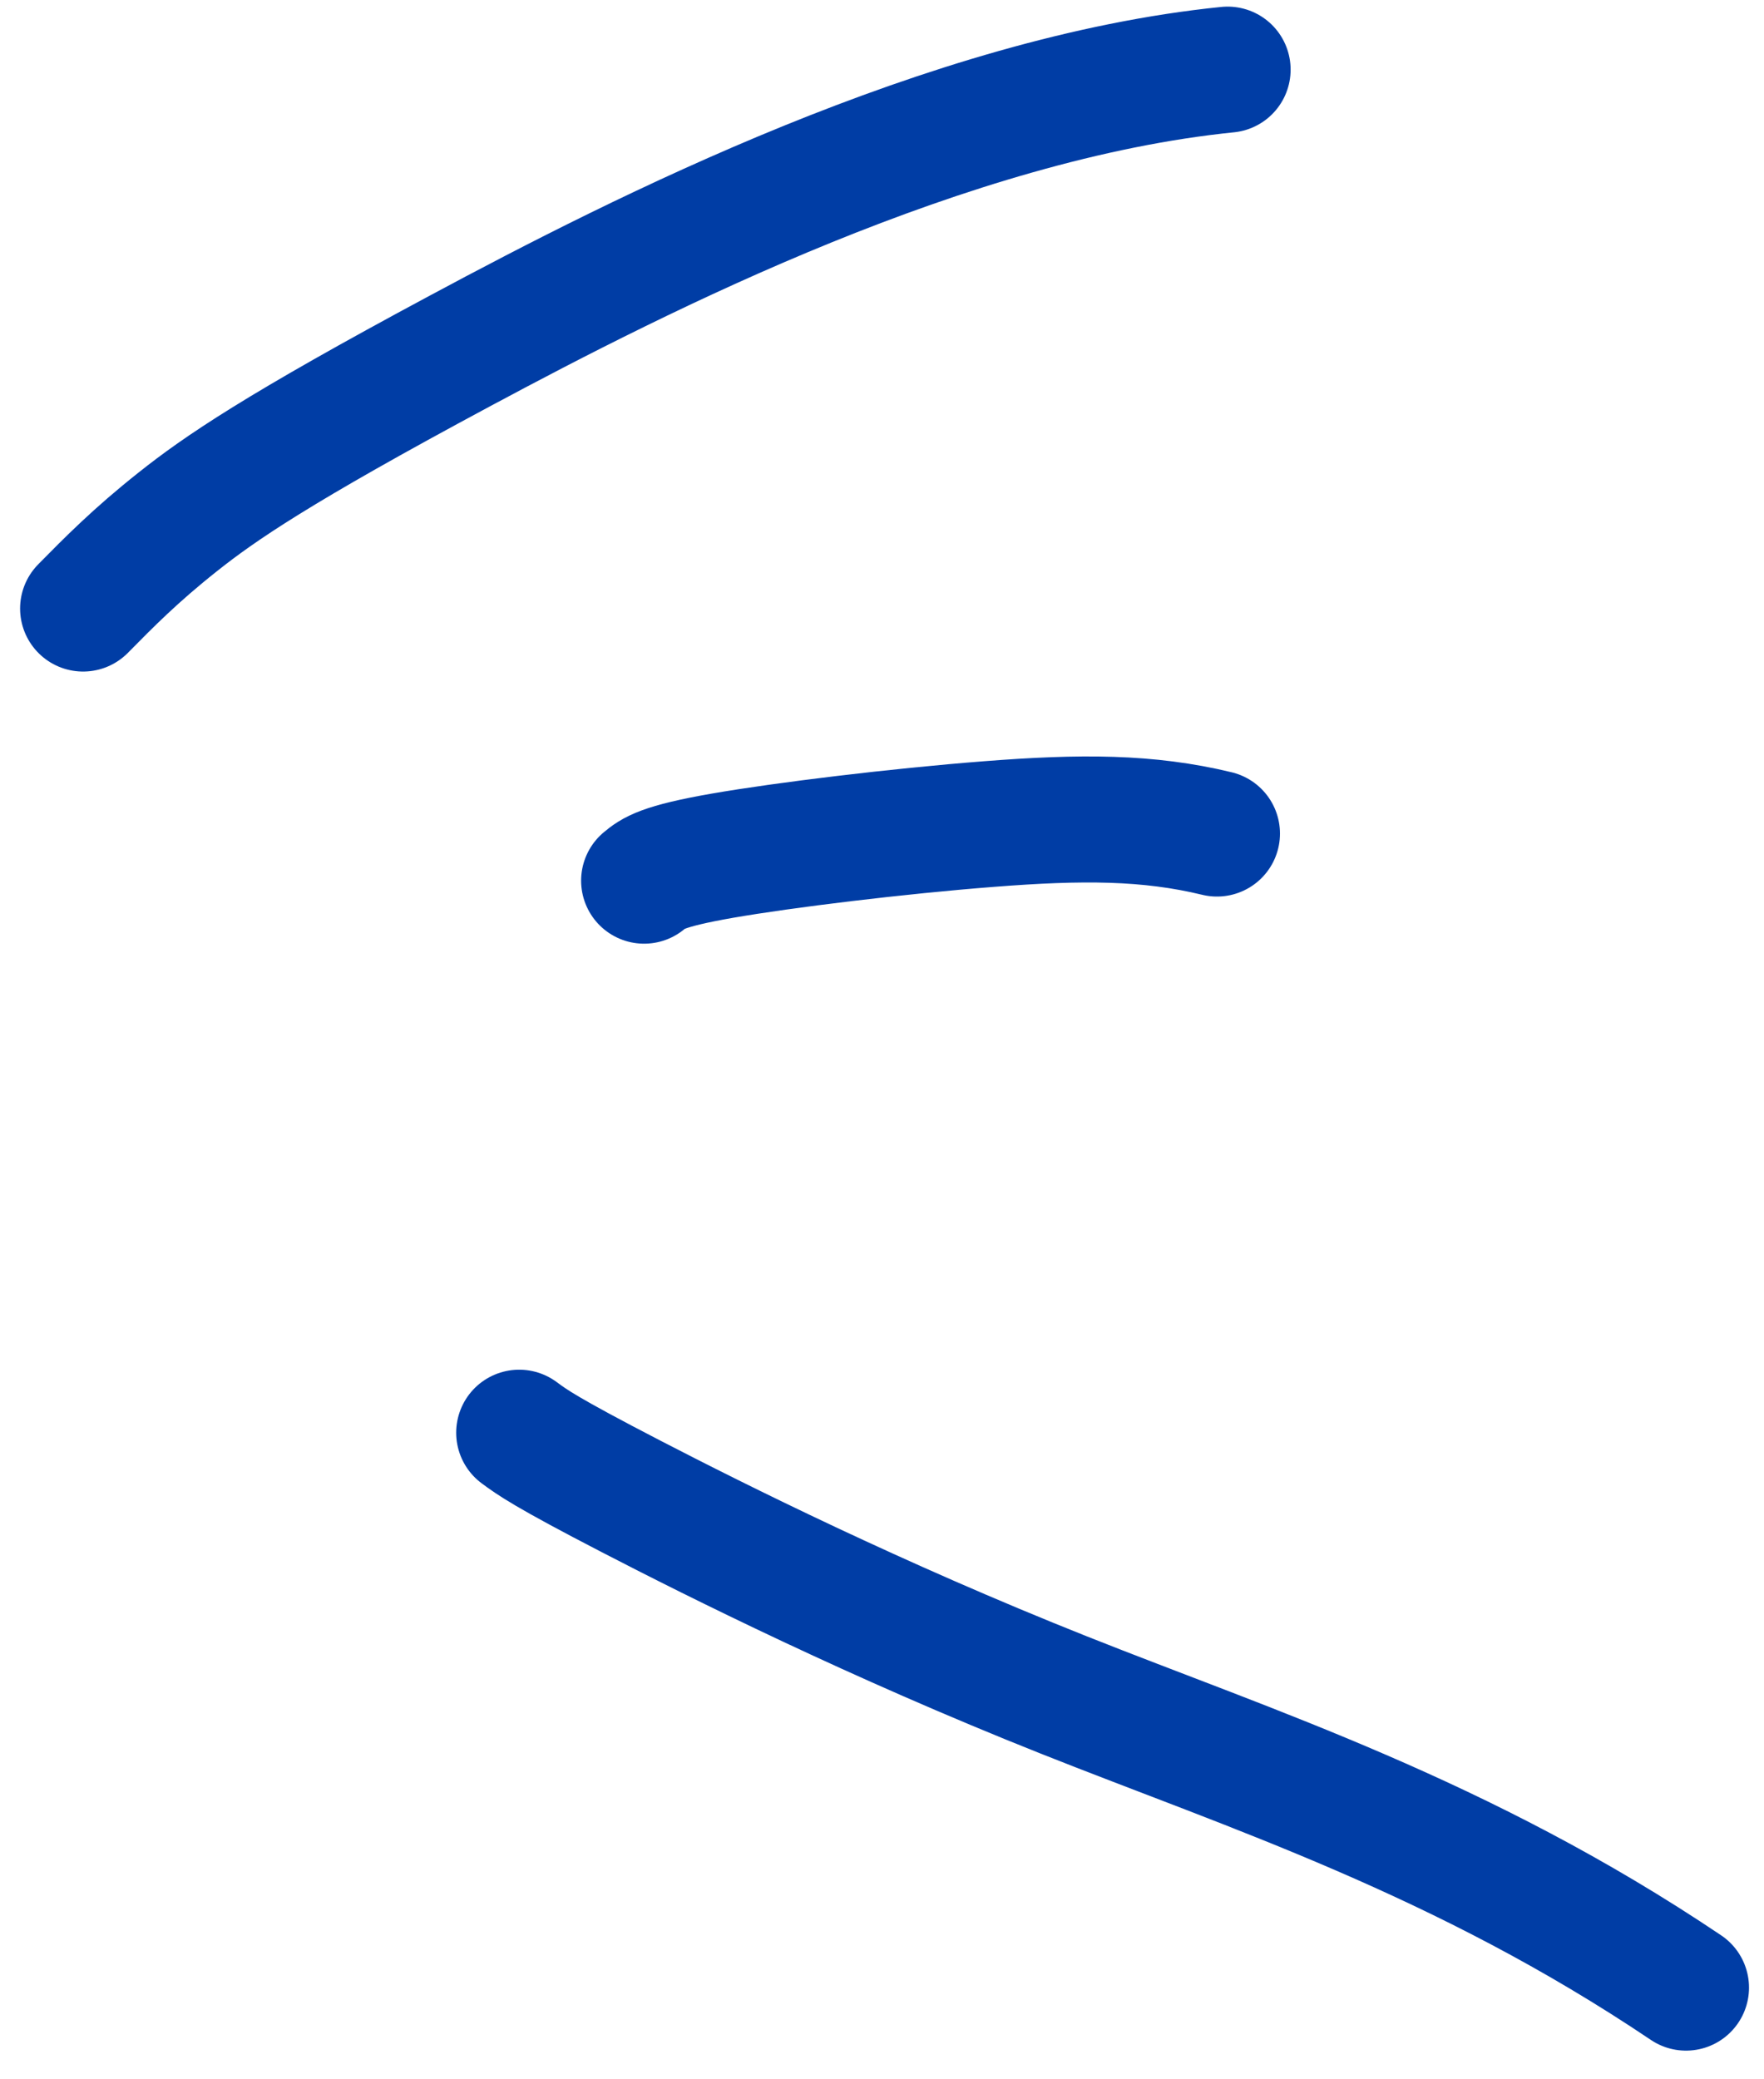
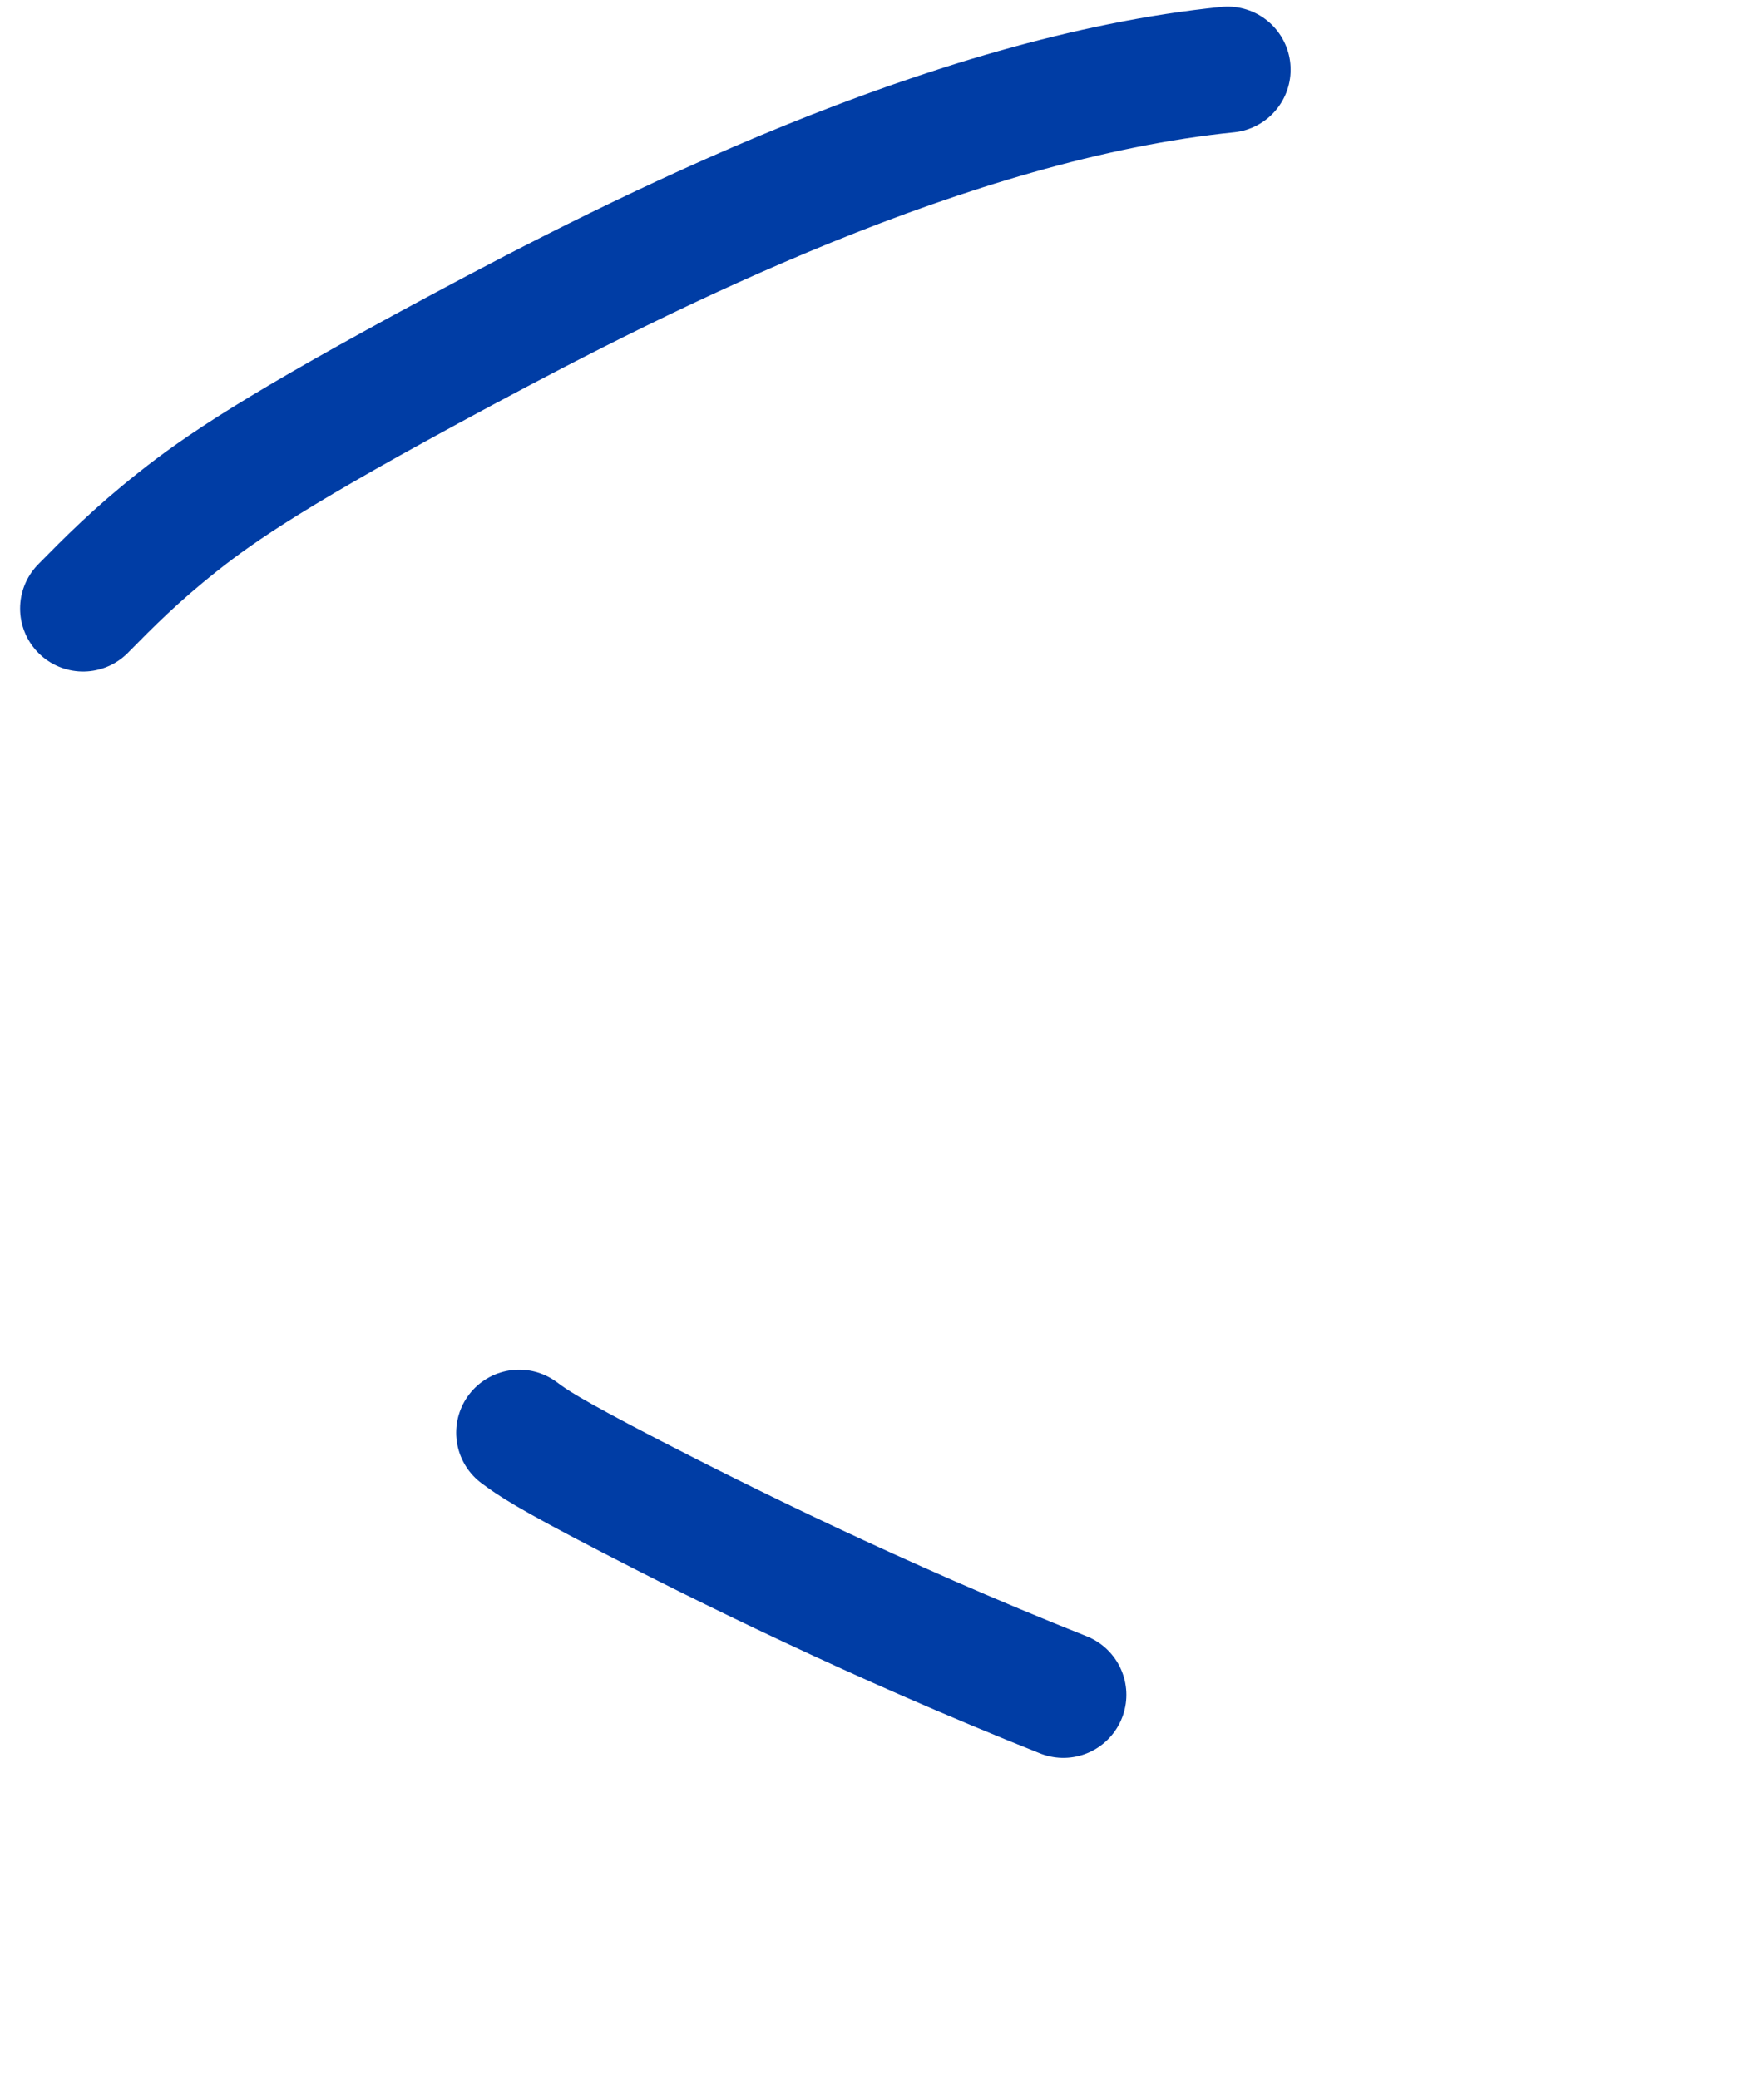
<svg xmlns="http://www.w3.org/2000/svg" width="28" height="33" viewBox="0 0 28 33" fill="none">
  <path d="M1.319 9.658C1.735 9.236 2.152 8.813 2.822 8.282C3.491 7.751 4.4 7.125 7.3 5.57C10.199 4.015 15.06 1.552 19.486 1.105" stroke="#003DA5" stroke-width="2" stroke-linecap="round" />
-   <path d="M10.224 13.977C10.361 13.863 10.499 13.749 11.47 13.58C12.442 13.411 14.243 13.191 15.702 13.078C17.161 12.964 18.223 12.964 19.317 13.229" stroke="#003DA5" stroke-width="2" stroke-linecap="round" />
-   <path d="M8.241 22.738C8.447 22.89 8.653 23.043 10.019 23.75C11.385 24.457 13.905 25.715 16.879 26.898C19.852 28.081 23.203 29.151 26.762 31.545" stroke="#003DA5" stroke-width="2" stroke-linecap="round" />
+   <path d="M8.241 22.738C8.447 22.89 8.653 23.043 10.019 23.75C11.385 24.457 13.905 25.715 16.879 26.898" stroke="#003DA5" stroke-width="2" stroke-linecap="round" />
</svg>